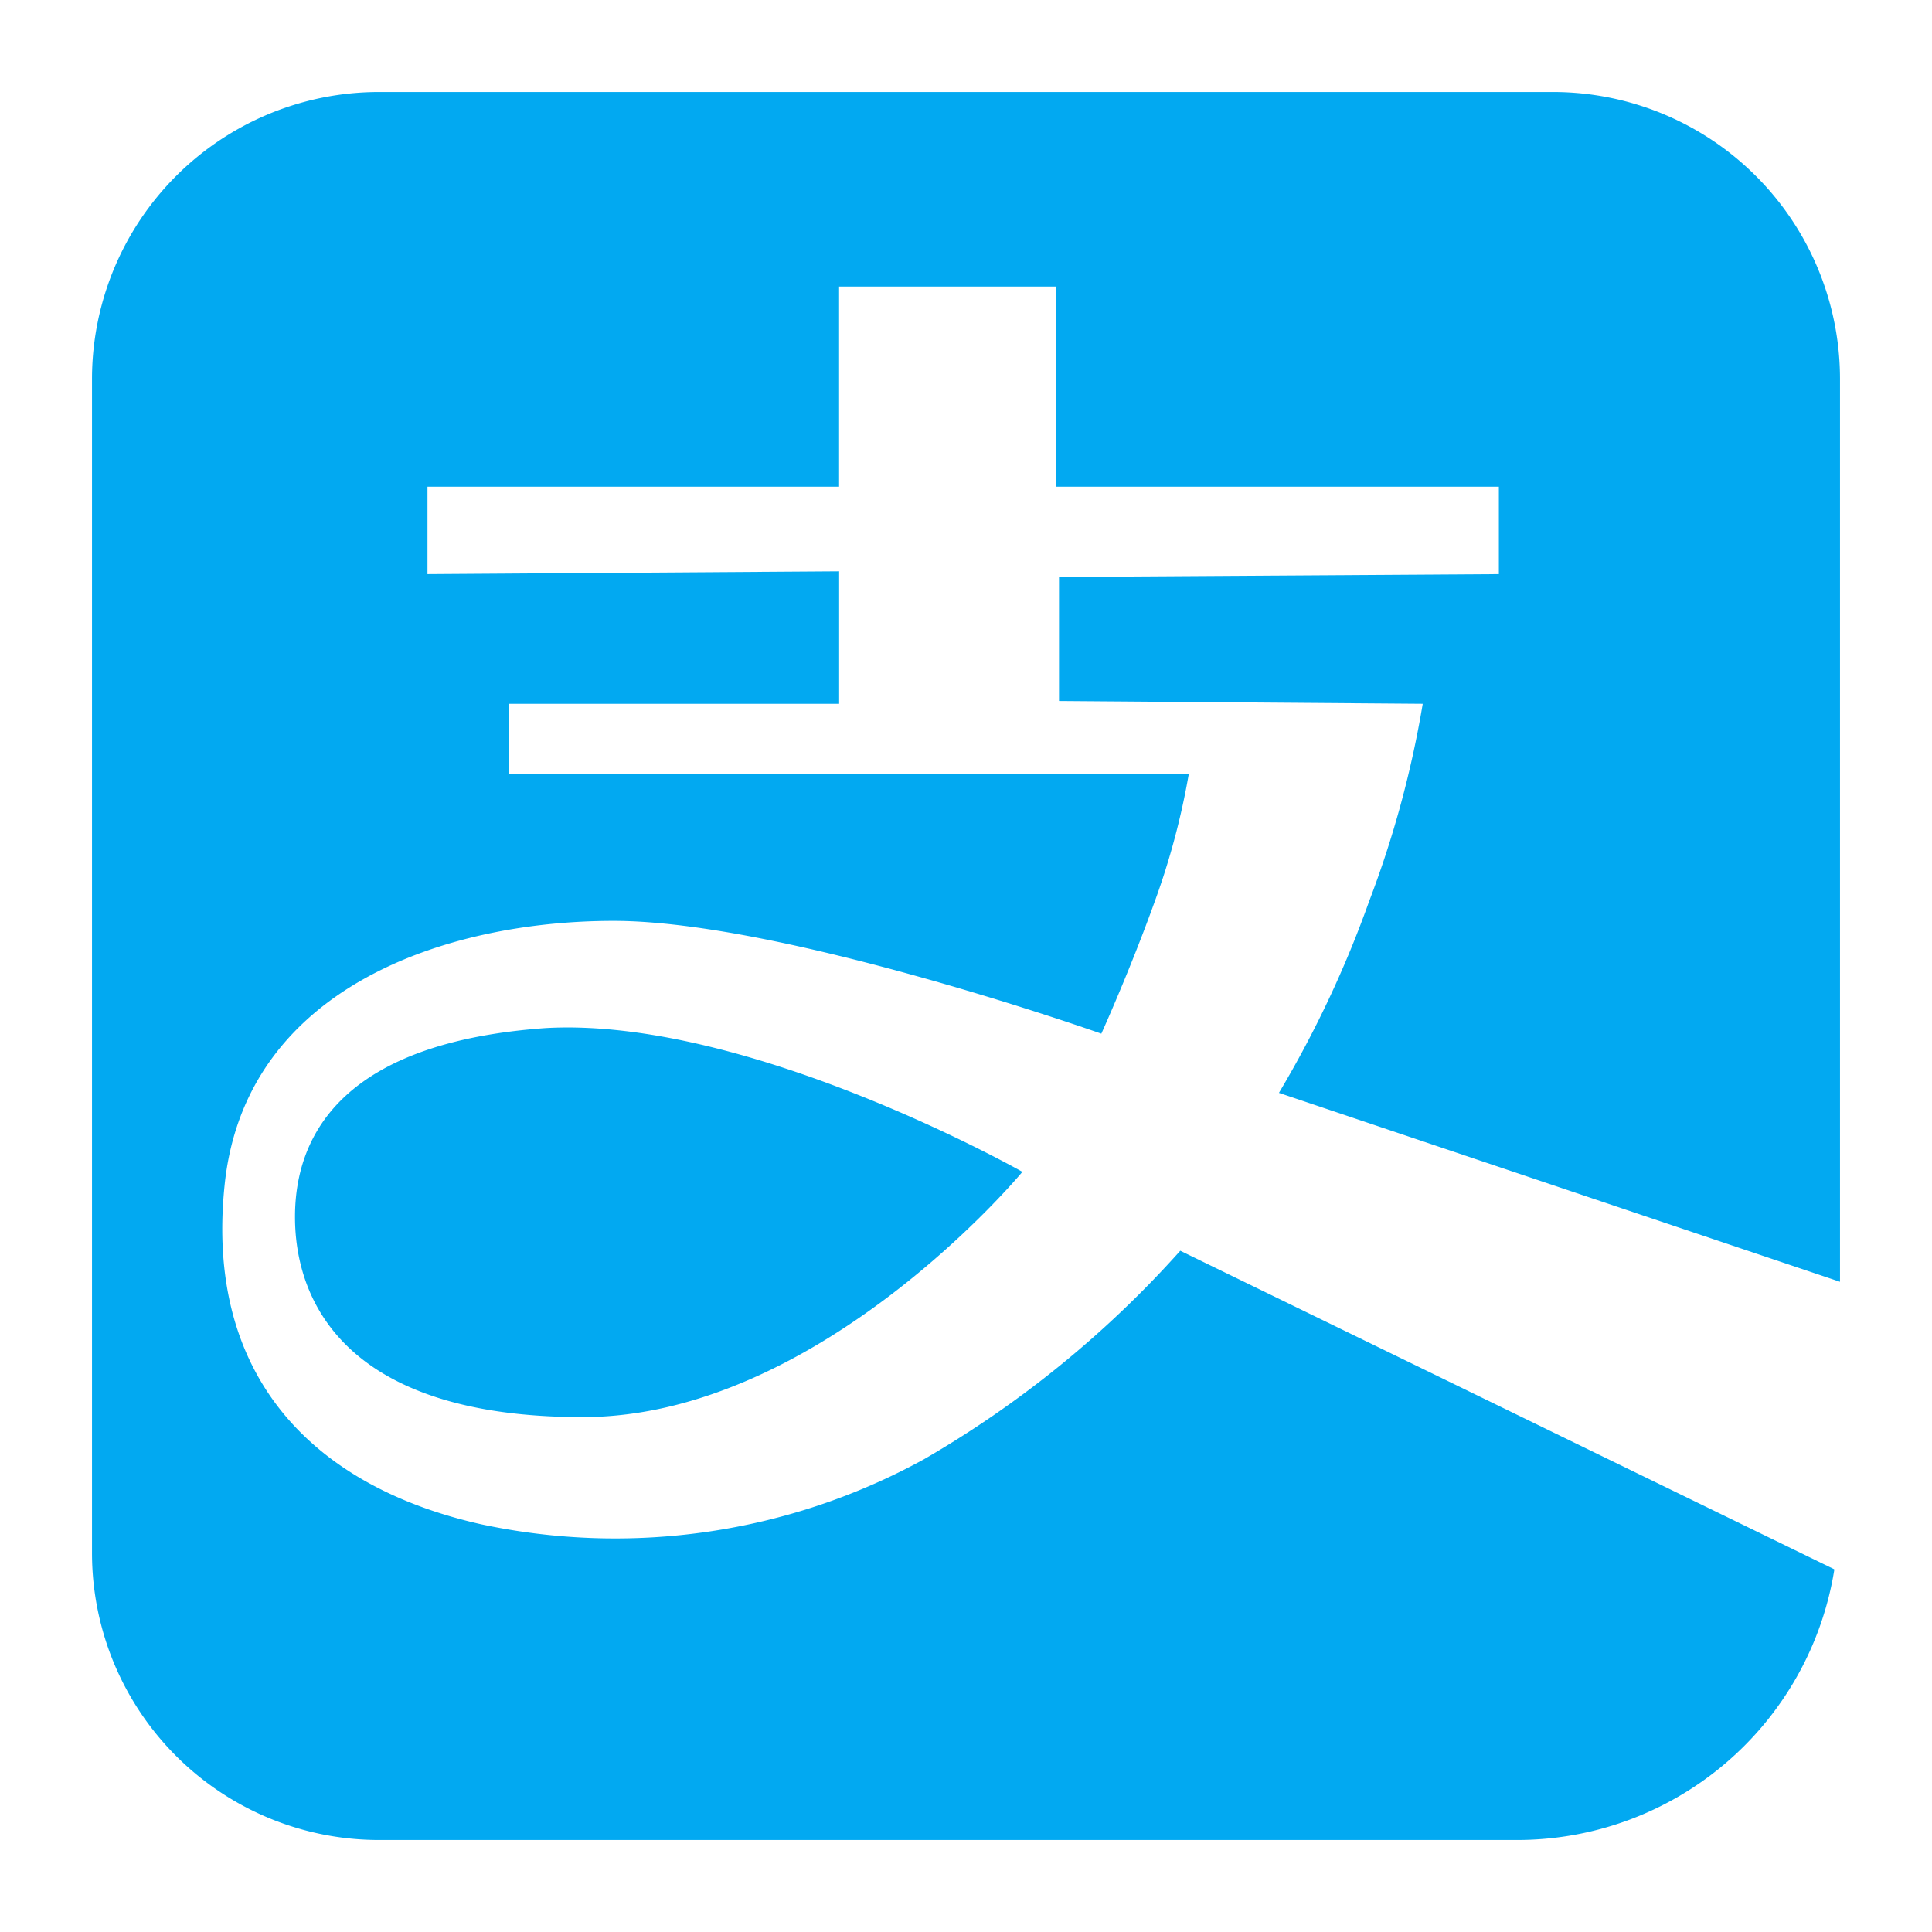
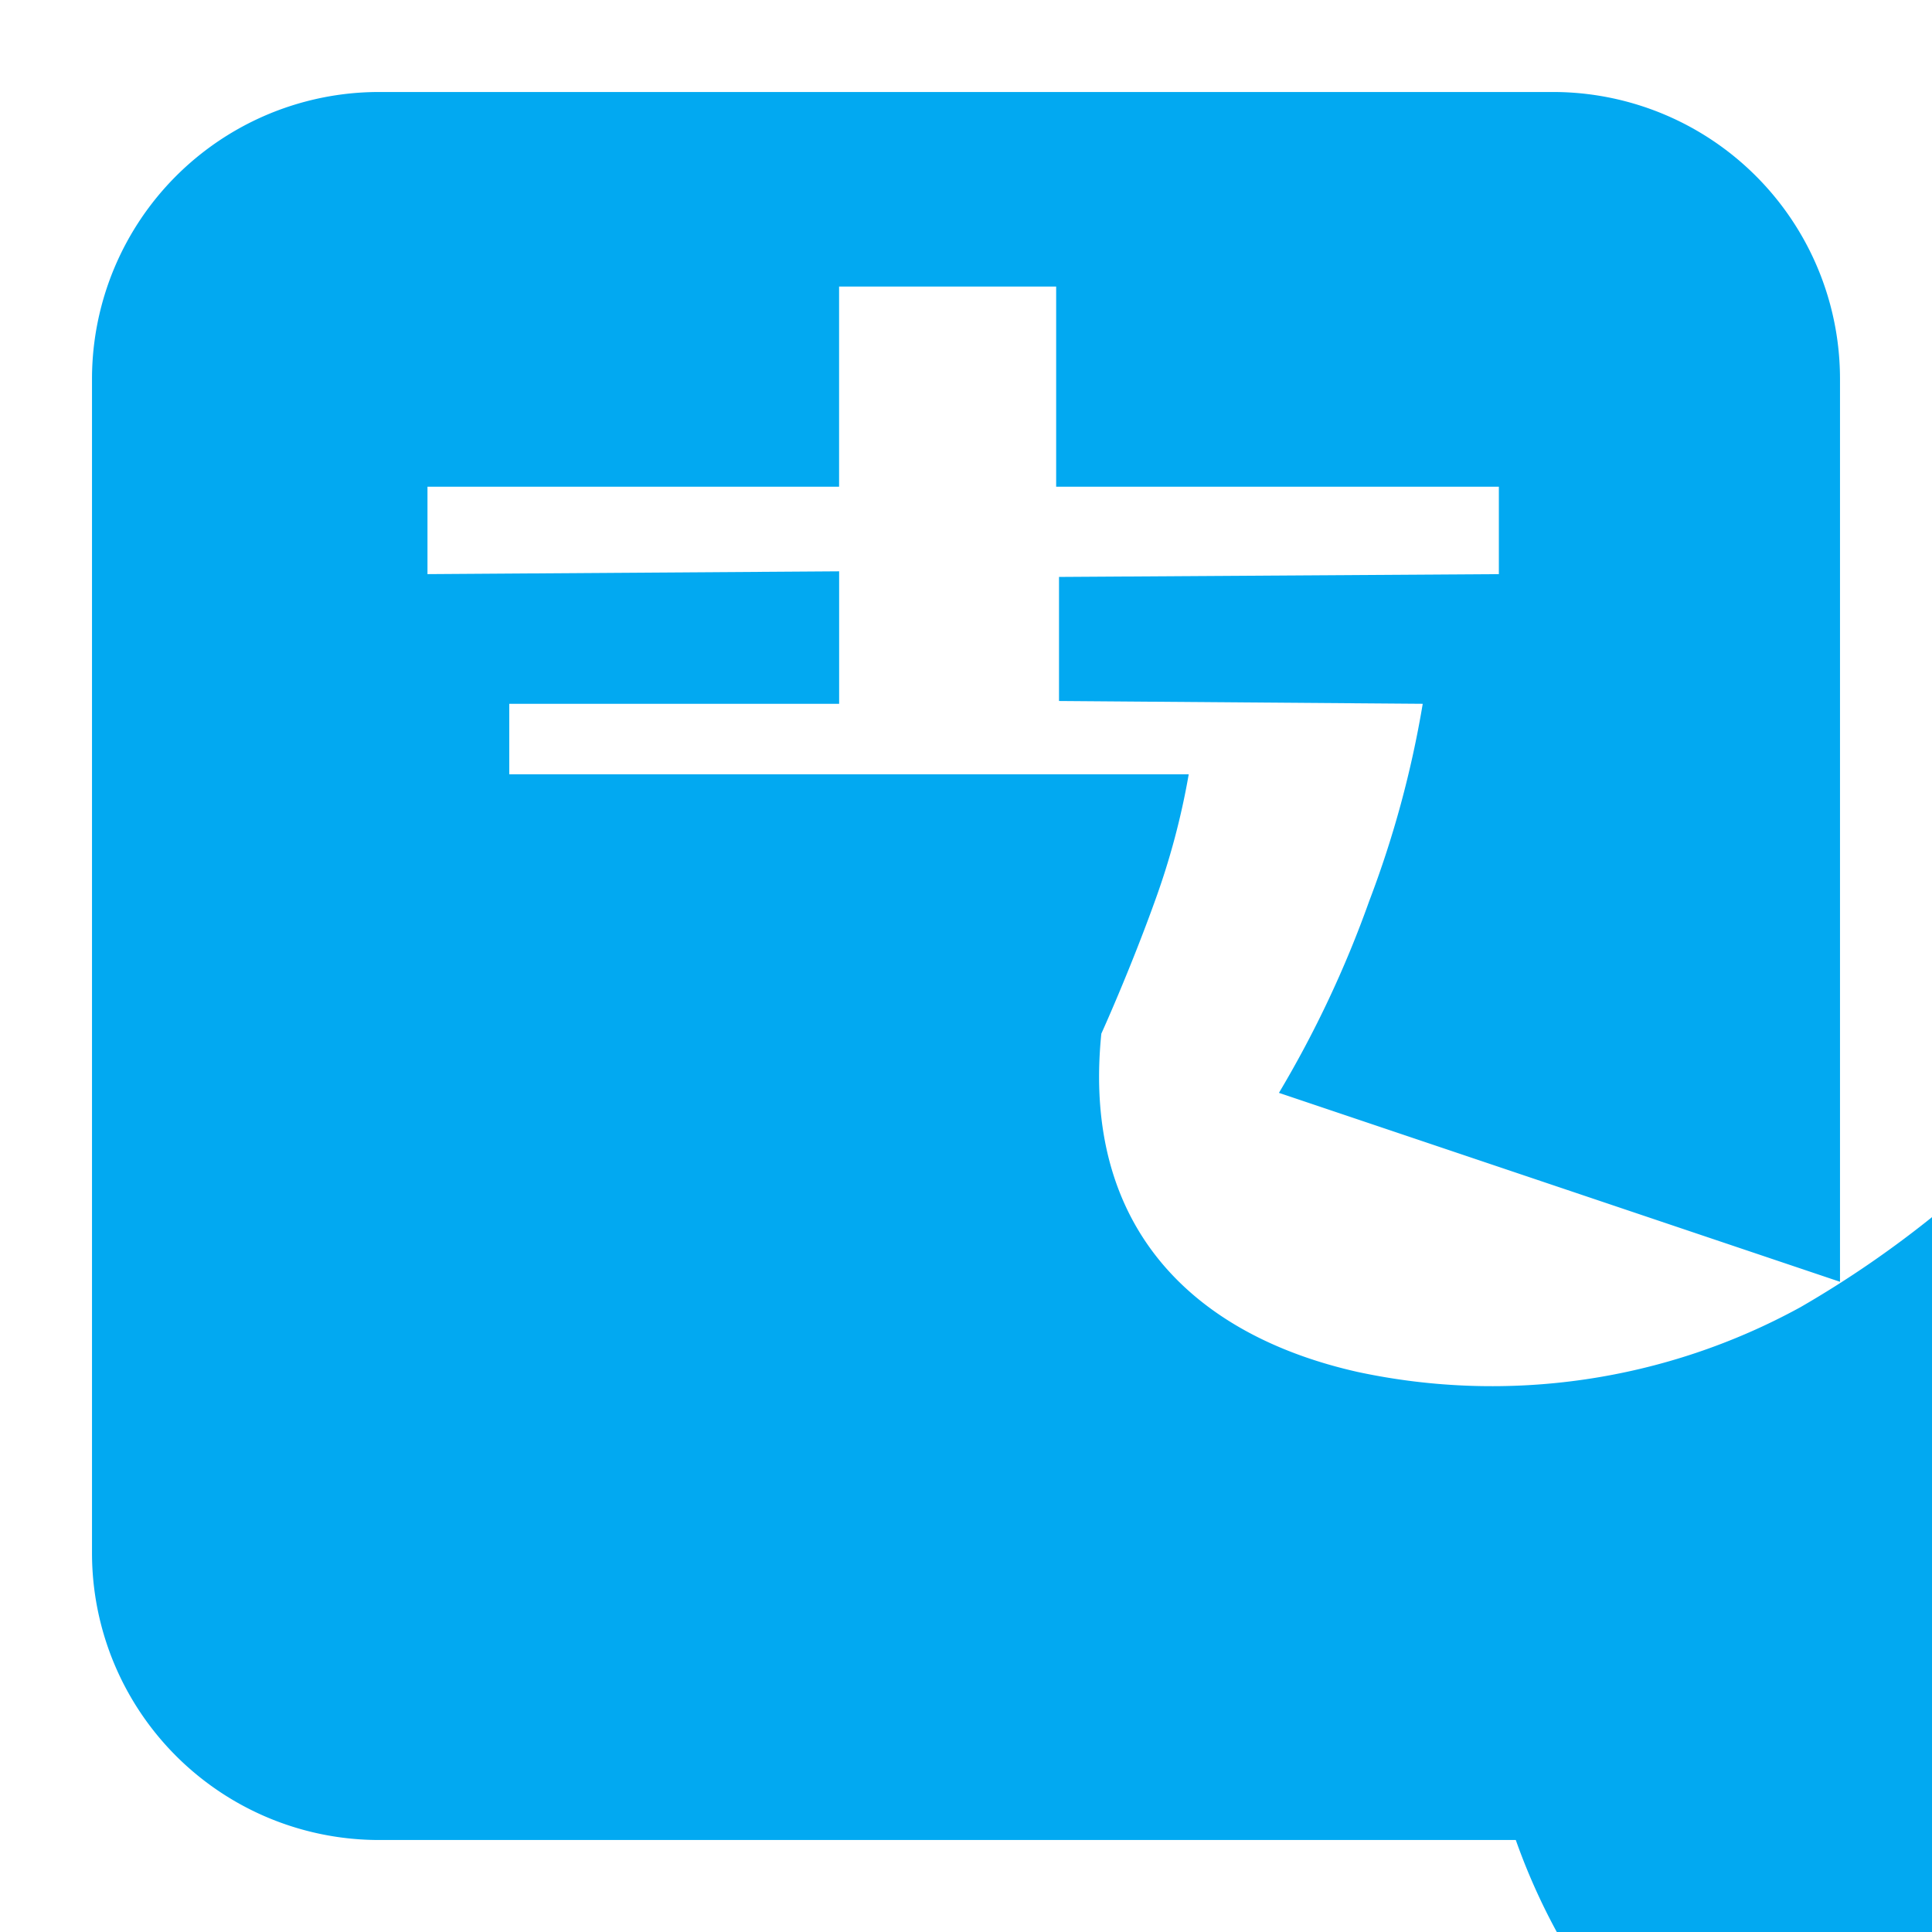
<svg xmlns="http://www.w3.org/2000/svg" t="1742191207827" class="icon" viewBox="0 0 1024 1024" version="1.1" p-id="2607" width="48" height="48">
-   <path d="M975.238 679.375l-297.374-100.133a575.683 575.683 0 0 0 47.835-101.62 544.89 544.89 0 0 0 28.379-104.594l-192.78-1.487v-65.755l233.131-1.487v-46.324H559.787V151.869h-115.054v106.106H226.572v46.324l218.185-1.487v70.217h-174.836v37.352h360.131a392.997 392.997 0 0 1-17.944 67.243c-13.434 37.352-28.379 70.242-28.379 70.242s-168.862-59.782-258.511-59.782-195.755 35.889-206.214 140.483c-10.484 103.107 49.298 159.89 135.973 179.322a340.041 340.041 0 0 0 234.618-34.377 553.74 553.74 0 0 0 135.973-110.592l346.453 168.741a0.366 0.366 0 0 1 0.195 0.39A170.277 170.277 0 0 1 803.401 975.238H200.875A152.113 152.113 0 0 1 48.762 823.125V200.899A152.113 152.113 0 0 1 200.875 48.762H823.101A152.113 152.113 0 0 1 975.238 200.875z m-433.347-58.27s-107.593 129.999-233.106 129.999-152.43-61.269-152.43-106.106 26.892-92.648 132.998-100.108c107.593-5.973 252.538 76.215 252.538 76.215z m0 0" fill="#02A9F1" p-id="2608" />
+   <path d="M975.238 679.375l-297.374-100.133a575.683 575.683 0 0 0 47.835-101.62 544.89 544.89 0 0 0 28.379-104.594l-192.78-1.487v-65.755l233.131-1.487v-46.324H559.787V151.869h-115.054v106.106H226.572v46.324l218.185-1.487v70.217h-174.836v37.352h360.131a392.997 392.997 0 0 1-17.944 67.243c-13.434 37.352-28.379 70.242-28.379 70.242c-10.484 103.107 49.298 159.89 135.973 179.322a340.041 340.041 0 0 0 234.618-34.377 553.74 553.74 0 0 0 135.973-110.592l346.453 168.741a0.366 0.366 0 0 1 0.195 0.39A170.277 170.277 0 0 1 803.401 975.238H200.875A152.113 152.113 0 0 1 48.762 823.125V200.899A152.113 152.113 0 0 1 200.875 48.762H823.101A152.113 152.113 0 0 1 975.238 200.875z m-433.347-58.27s-107.593 129.999-233.106 129.999-152.43-61.269-152.43-106.106 26.892-92.648 132.998-100.108c107.593-5.973 252.538 76.215 252.538 76.215z m0 0" fill="#02A9F1" p-id="2608" />
</svg>